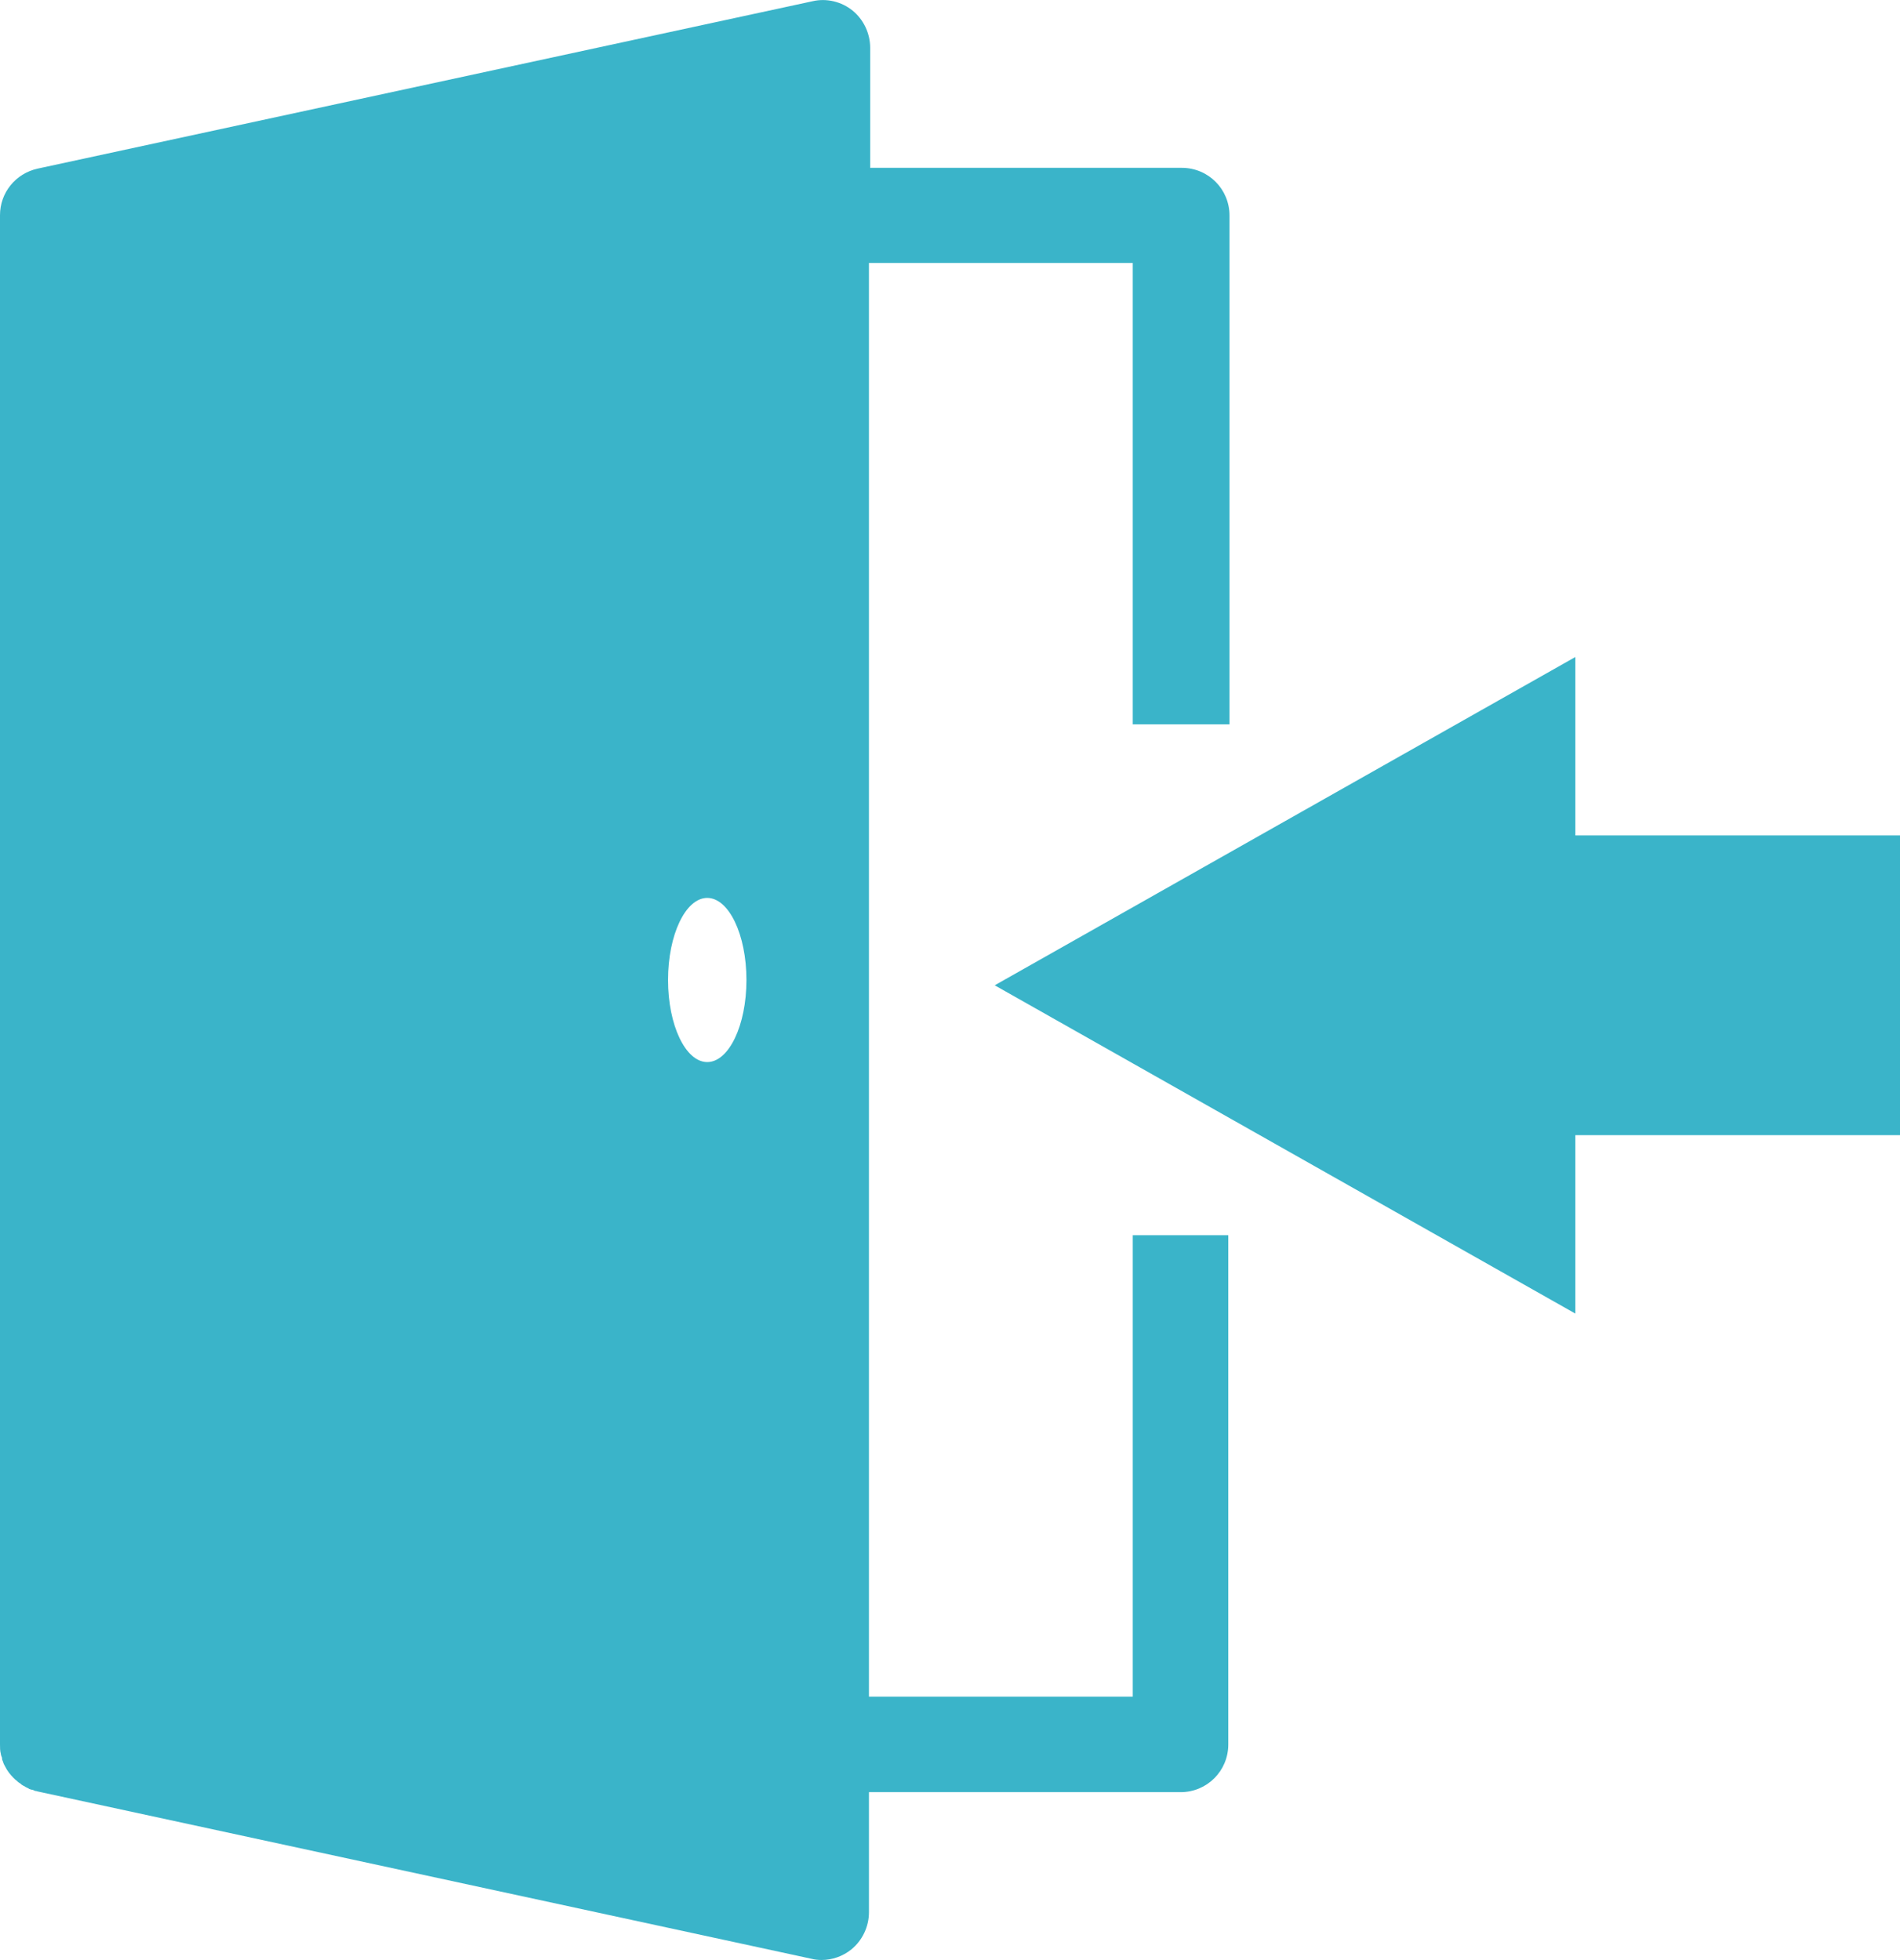
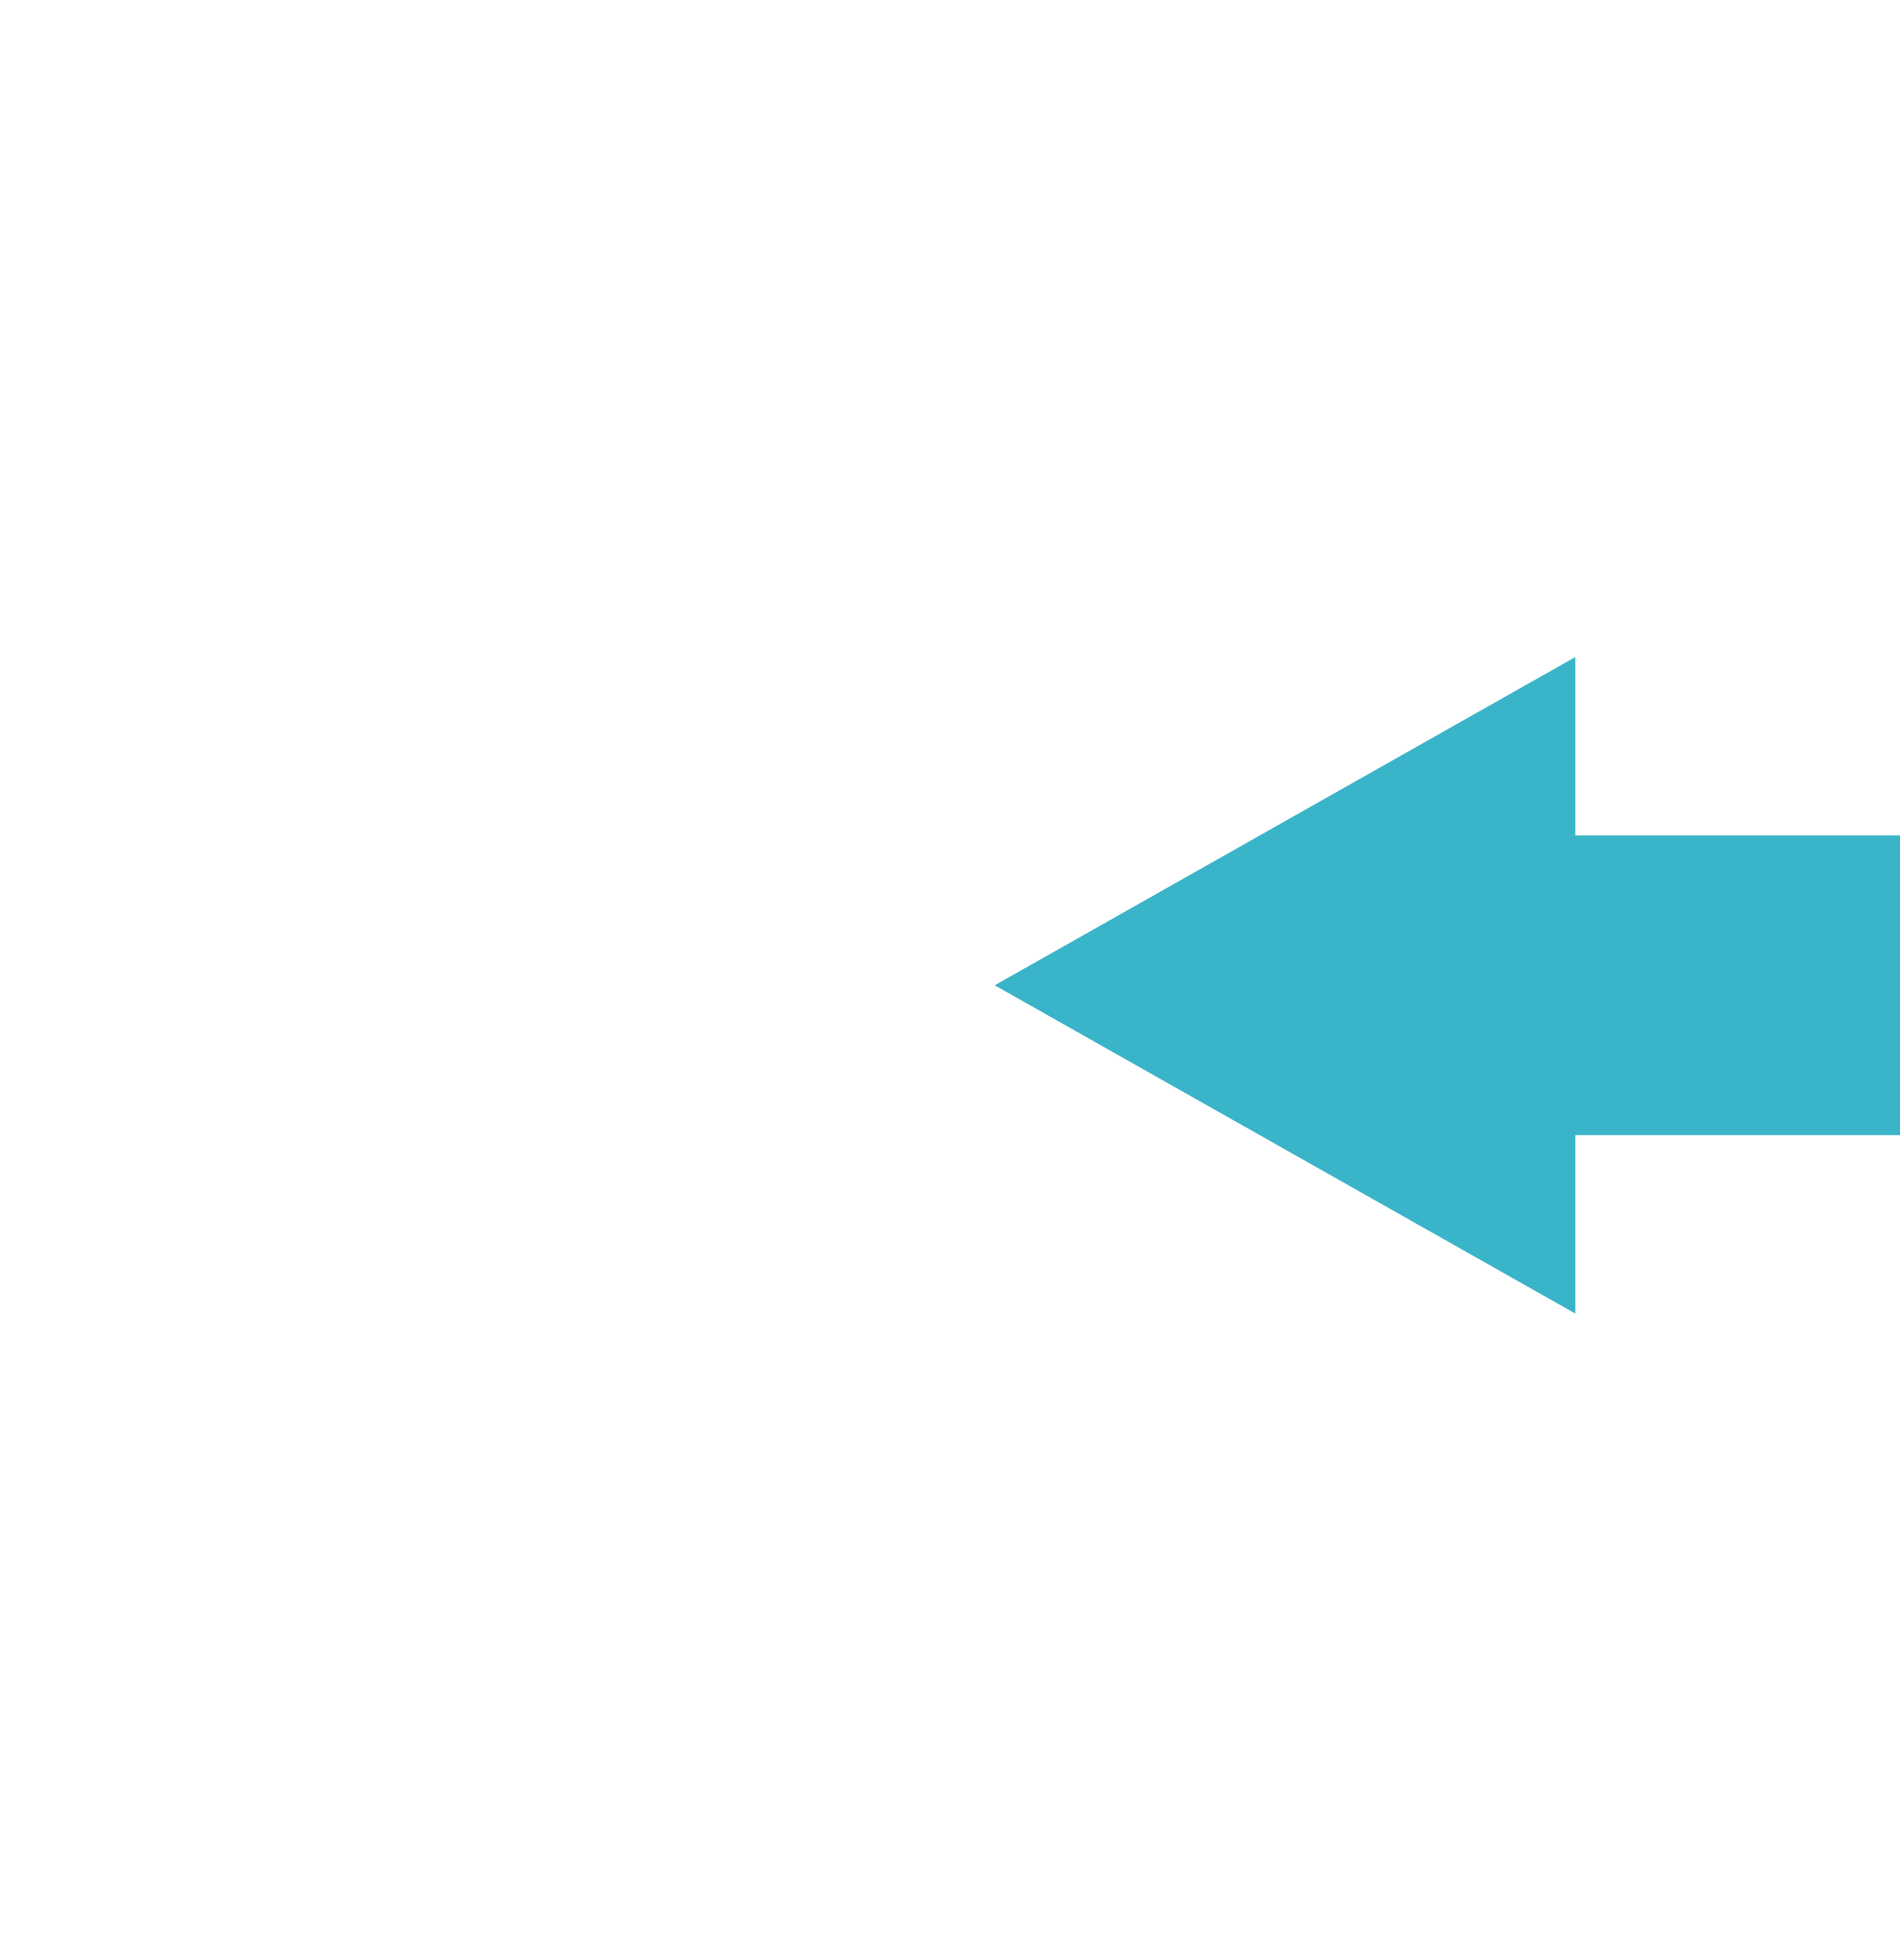
<svg xmlns="http://www.w3.org/2000/svg" id="_レイヤー_1" viewBox="0 0 46.53 48">
-   <path d="M30.11,17.74V5.28c0-.65-.52-1.17-1.17-1.17h-7.63V1.17c0-.35-.16-.69-.43-.91-.27-.22-.64-.31-.98-.23L.92,4.13c-.54.12-.92.59-.92,1.14v37.45c0,.08,0,.16.02.23,0,0,0,0,0,0,0,.03.02.07.03.1,0,0,0,.01,0,.02,0,.03.02.06.03.09,0,0,0,0,0,.01.01.03.03.06.05.1,0,0,0,0,0,0,.05.1.12.19.2.27,0,0,0,0,.01.01.02.02.04.04.07.06,0,0,.01.01.02.02.02.02.04.03.07.05,0,0,.02.01.02.02.02.01.04.03.07.04,0,0,.02.01.03.02.02.01.04.02.06.03.01,0,.02.01.03.02.02,0,.04.02.07.02.03,0,.05.02.08.03.02,0,.03,0,.05.01h0s0,0,0,0l18.96,4.1c.08.02.16.03.25.03.26,0,.52-.09.73-.26.27-.22.43-.56.43-.91v-2.94h7.63c.65,0,1.17-.52,1.17-1.17v-12.47h-2.34v11.3h-6.46V6.44h6.46v11.3h2.34ZM16.36,24c0-1.11.43-2.01.96-2.01s.96.9.96,2.01-.43,2.01-.96,2.01-.96-.9-.96-2.01Z" style="fill:#3ab4c9;" />
  <polygon points="46.53 20.46 38.58 20.46 38.58 16.09 24.36 24.13 38.58 32.17 38.58 27.8 46.53 27.8 46.53 20.46" style="fill:#3ab4c9;" />
</svg>